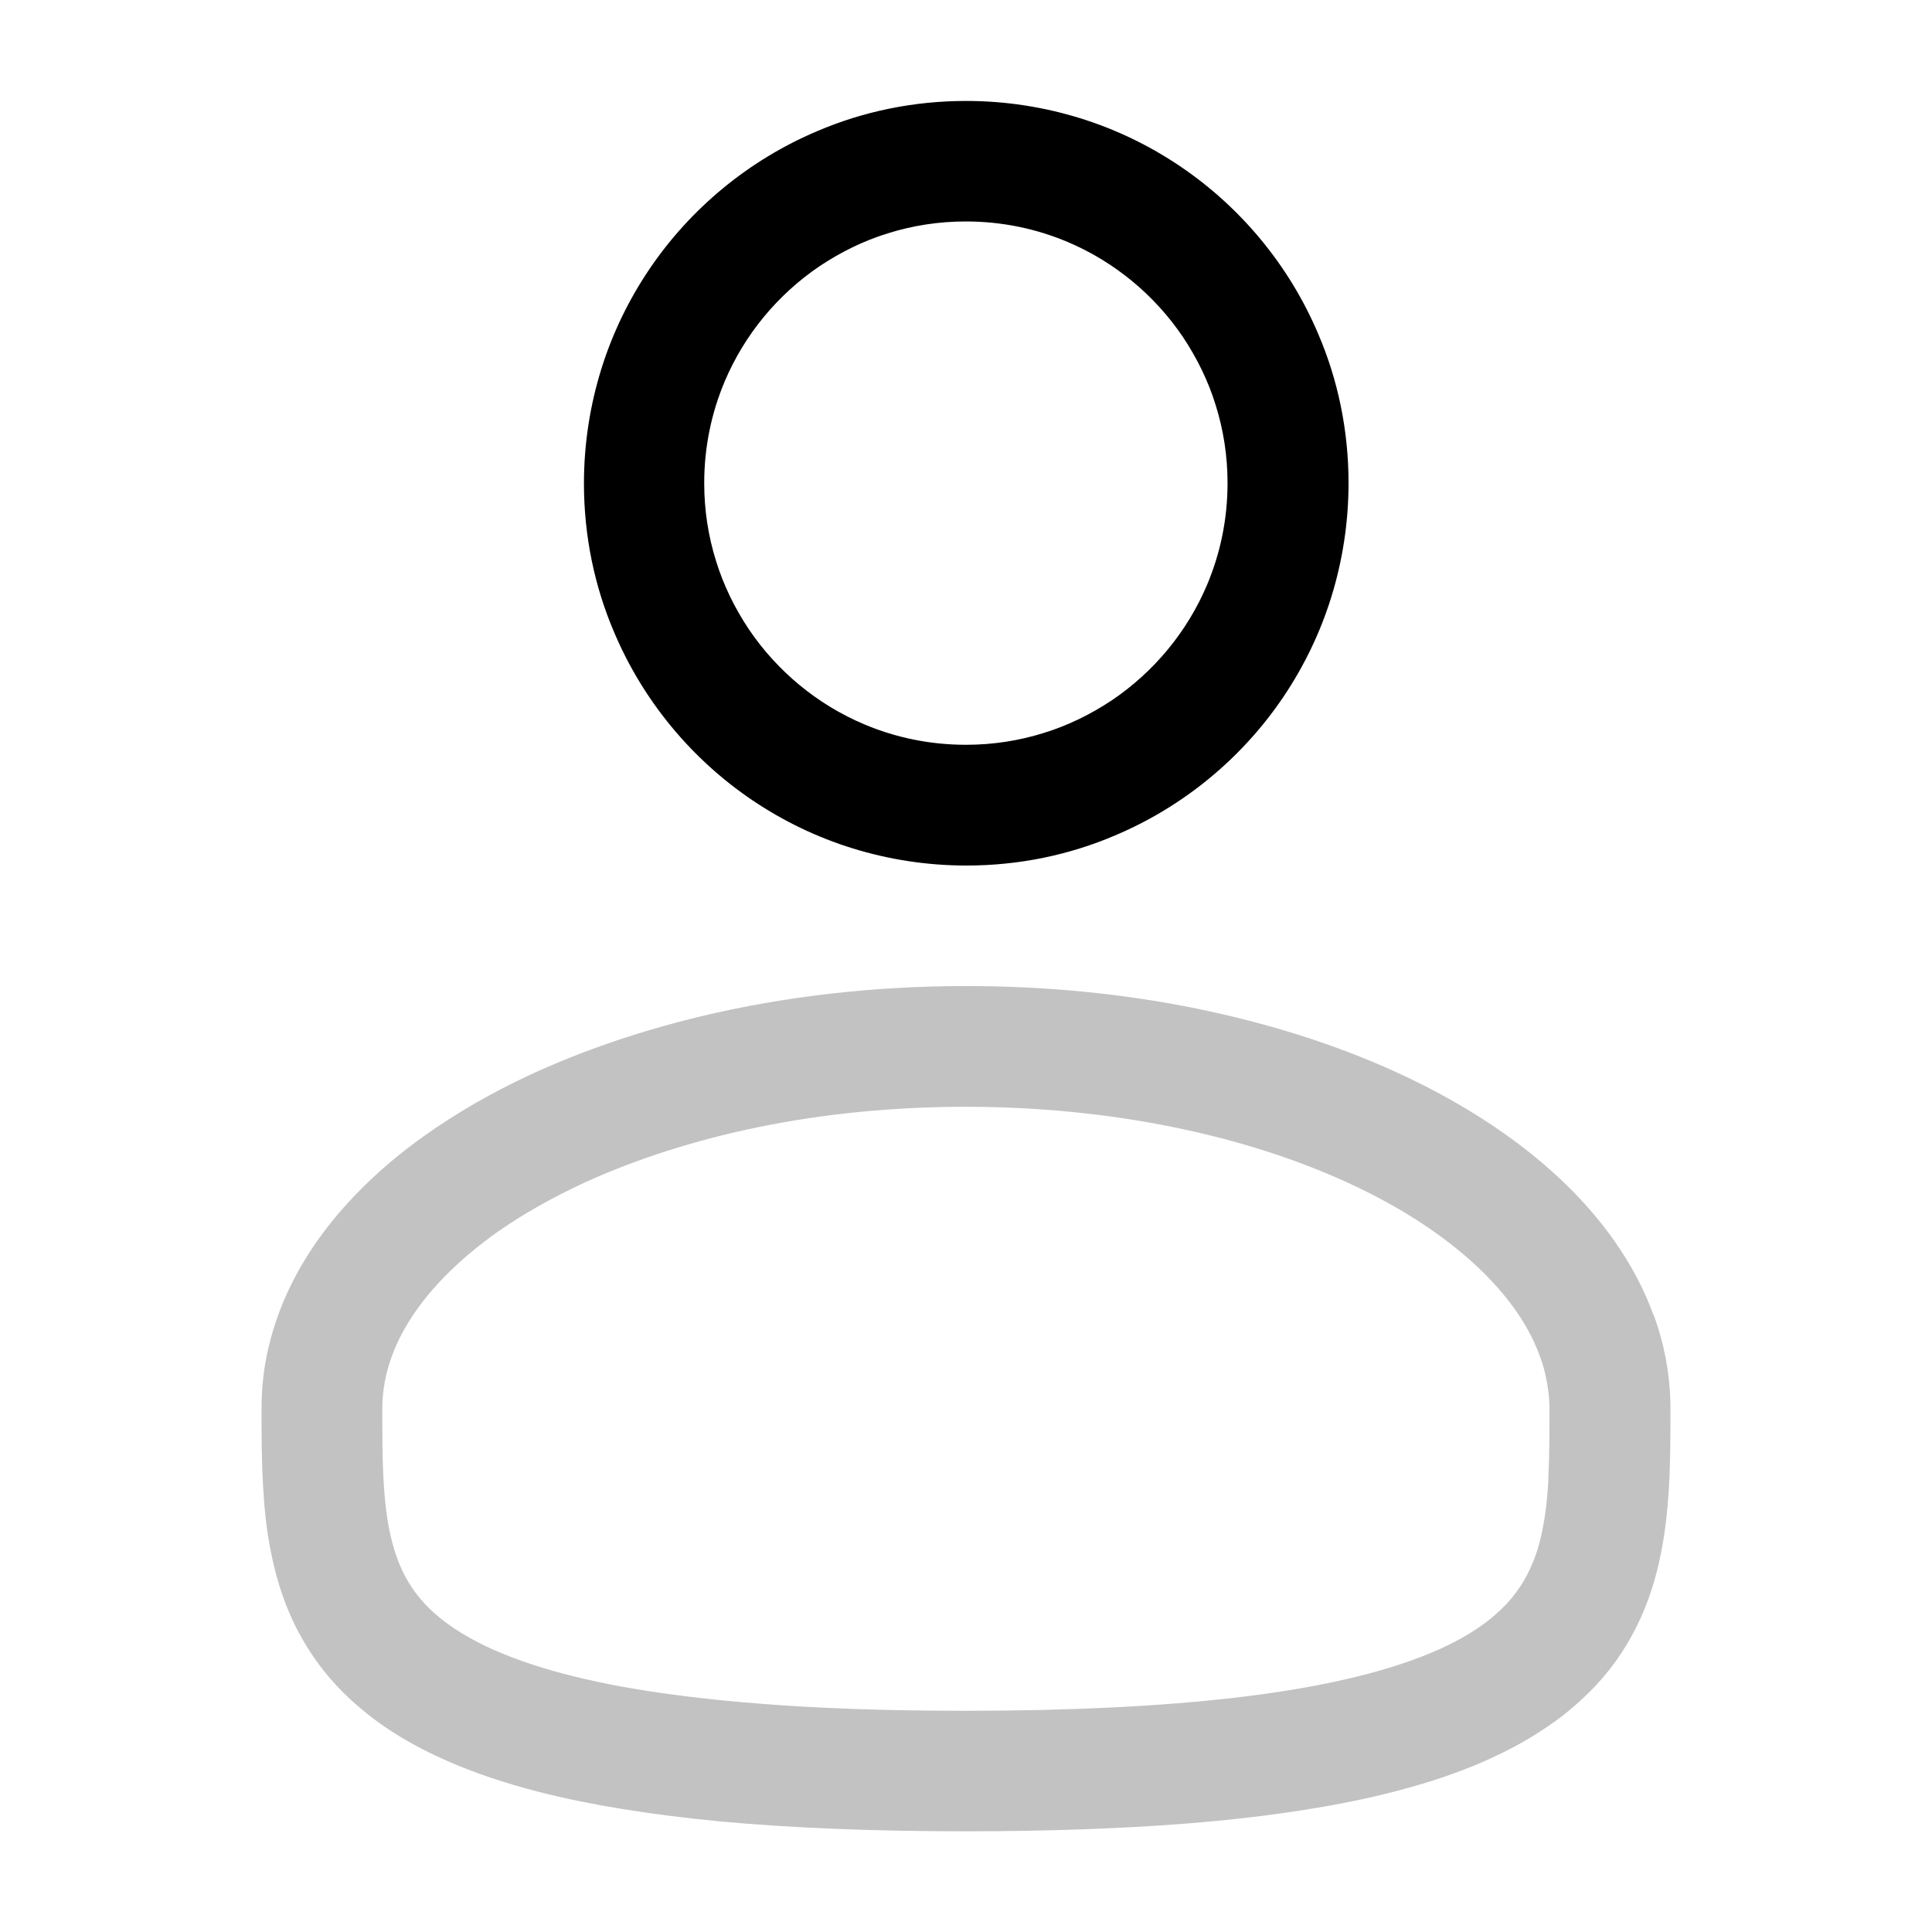
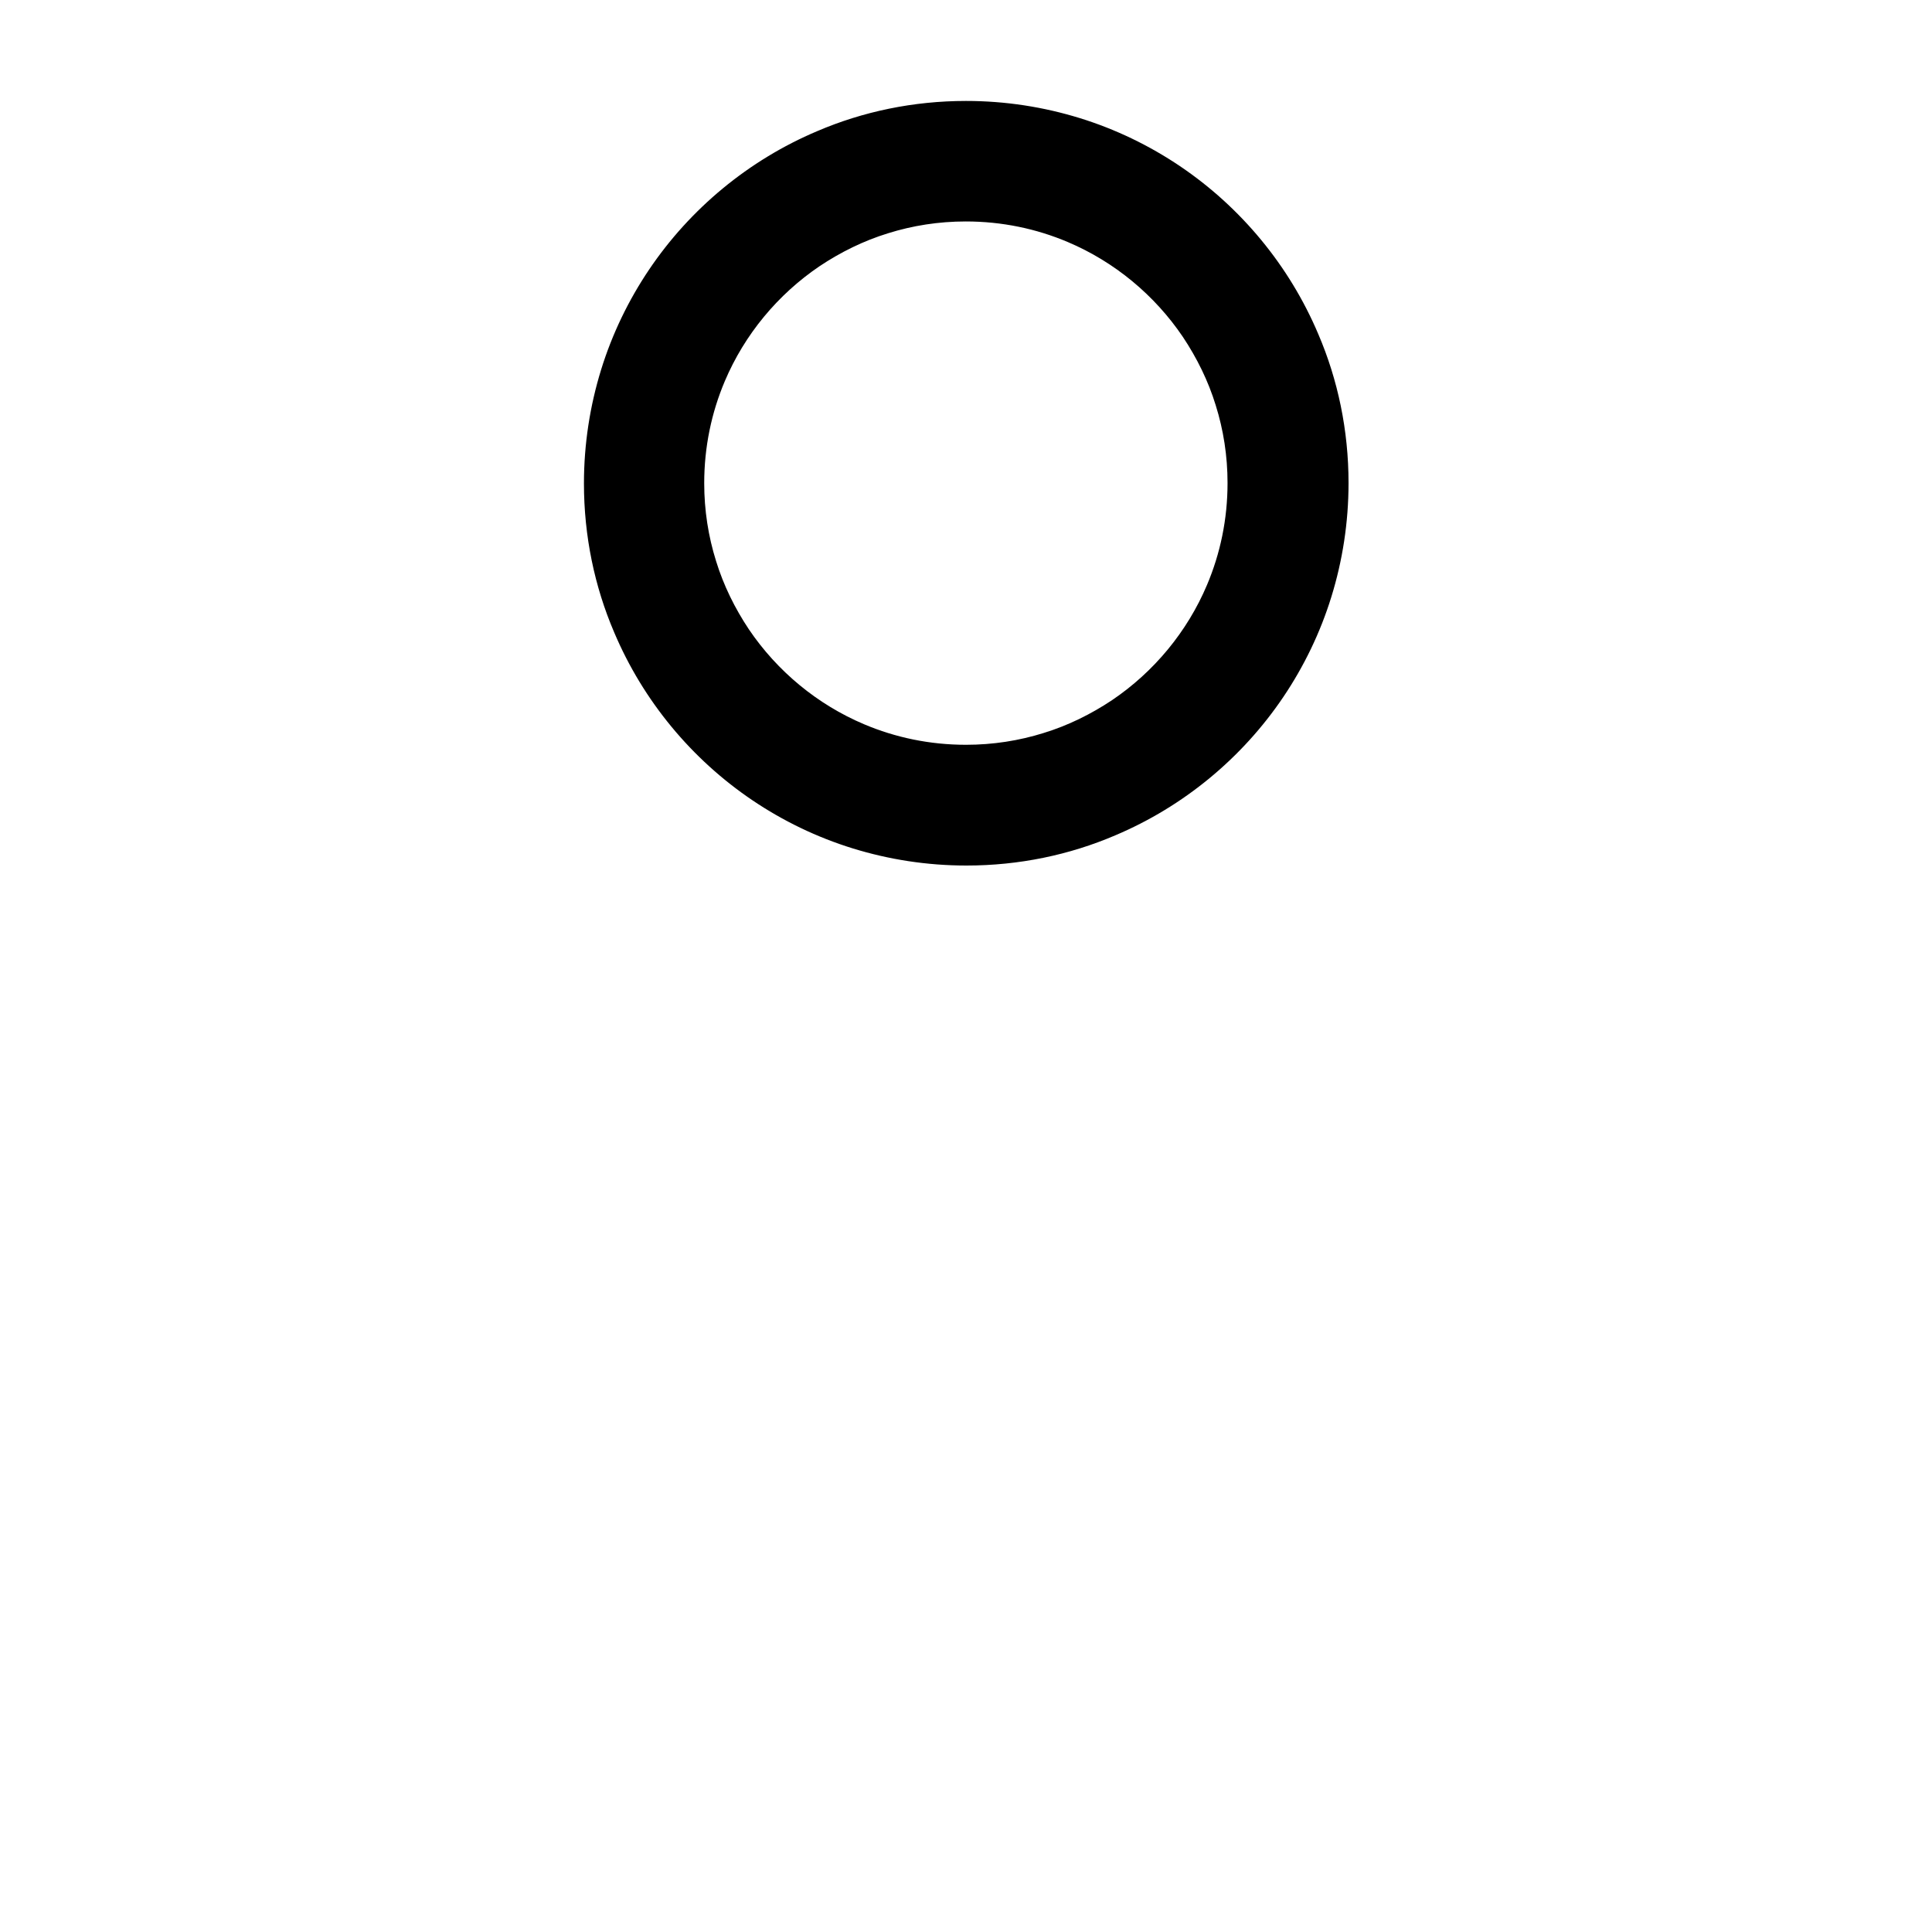
<svg xmlns="http://www.w3.org/2000/svg" viewBox="0 0 800 800">
  <path d="M545.9 138.4c-12-28.4-32.1-52.6-57.3-69.6-12.6-8.5-26.6-15.3-41.5-19.9s-30.7-7.1-47.1-7.1c-21.8 0-42.7 4.4-61.6 12.5-28.4 12-52.6 32.1-69.6 57.3-8.5 12.6-15.3 26.6-19.9 41.5s-7.1 30.7-7.1 47.1c0 21.8 4.4 42.7 12.5 61.6 12 28.4 32.1 52.6 57.3 69.6 12.6 8.5 26.6 15.3 41.5 19.9s30.7 7.1 47.1 7.1c21.8 0 42.7-4.4 61.6-12.5 28.4-12 52.6-32.1 69.6-57.3 8.5-12.6 15.3-26.6 19.9-41.5s7.1-30.7 7.1-47.1c0-21.8-4.4-42.7-12.5-61.6m-46.1 103.8c-8.2 19.4-22 36-39.3 47.7-8.7 5.8-18.2 10.5-28.3 13.6-10.2 3.2-21 4.9-32.2 4.9-15 0-29.2-3-42.2-8.5-19.4-8.2-36-22-47.7-39.3-5.8-8.7-10.5-18.2-13.6-28.3-3.2-10.2-4.9-21-4.9-32.2 0-15 3-29.2 8.5-42.2 8.2-19.4 22-36 39.3-47.7 8.7-5.8 18.2-10.5 28.3-13.6 10.2-3.2 21-4.9 32.2-4.9 15 0 29.2 3 42.2 8.5 19.4 8.2 36 22 47.7 39.3 5.8 8.7 10.5 18.2 13.6 28.3 3.2 10.2 4.9 21 4.9 32.2 0 15-3 29.2-8.5 42.2" />
-   <path fill-opacity=".24" d="M684.7 544.6c-3.9-10.8-9.4-21-16.1-30.6-11.7-16.7-27.2-31.5-45.4-44.4-13.7-9.7-28.9-18.3-45.4-25.8-24.8-11.3-52.6-20.1-82.5-26.2s-62-9.3-95.3-9.3c-38.7 0-75.7 4.4-109.6 12.5-25.4 6.1-49.1 14.2-70.6 24.1-16.1 7.5-30.9 16-44.2 25.5-10 7.1-19.1 14.8-27.2 23.1-12.2 12.4-22.2 26.2-29.2 41.3-3.5 7.5-6.2 15.4-8.1 23.5s-2.8 16.5-2.8 24.9c0 10.4 0 20.9.6 31.6.5 9.3 1.4 18.8 3.4 28.4 1.7 8.4 4.1 16.8 7.7 25.1 3.1 7.2 7.2 14.4 12.2 21.1 4.4 5.9 9.6 11.5 15.5 16.6 10.3 9.1 22.9 16.8 37.8 23.3 11.2 4.9 23.7 9.1 37.7 12.7 21.1 5.4 45.8 9.4 74.9 12.2 29.2 2.7 62.8 4.1 101.9 4.1 33.9 0 63.7-1.1 90-3.1 23-1.8 43.4-4.4 61.5-7.7 15.9-2.9 30-6.4 42.7-10.5 11.1-3.6 21.1-7.7 30.1-12.3 7.9-4 15-8.5 21.5-13.3 5.6-4.3 10.7-8.9 15.2-13.7 7.9-8.5 13.9-17.9 18.3-27.6 3.3-7.3 5.7-14.7 7.4-22 2.6-11.1 3.8-22 4.4-32.8s.6-21.4.6-31.9c0-13.4-2.4-26.5-6.9-38.8zm-43.5 67.6c-.4 7.7-1.2 14.8-2.5 21.2-1.1 5.6-2.6 10.5-4.6 15-1.7 4-3.8 7.6-6.4 11.1-2.3 3.1-5 6-8.4 9-2.9 2.6-6.4 5.1-10.5 7.7-7.2 4.4-16.3 8.7-28 12.6-17.5 5.9-40.7 10.9-70.5 14.3s-66.2 5.3-110.3 5.3c-32.8 0-61.3-1-86.1-3-21.6-1.7-40.3-4.1-56.4-7-14.1-2.6-26.1-5.6-36.3-8.9-8.9-2.9-16.5-6-22.8-9.2-5.5-2.8-10.1-5.7-14-8.6-3.4-2.6-6.2-5.1-8.6-7.7-4.2-4.6-7.2-9.2-9.6-14.5-1.8-3.9-3.2-8.2-4.3-12.9-1.7-7-2.6-15.1-3.1-24s-.5-18.7-.5-29.2c0-7.3 1.3-14.5 3.9-21.7 2.3-6.3 5.6-12.6 10.1-19 7.8-11.1 19-22.1 33.3-32.3 10.8-7.6 23.3-14.7 37.3-21.1 21-9.5 45.2-17.3 71.7-22.7s55.3-8.3 85.4-8.3c34.9 0 68.1 4 98 11.1 22.4 5.3 43 12.4 61.1 20.8 13.6 6.3 25.7 13.3 36.1 20.8 7.8 5.6 14.7 11.5 20.6 17.5 8.8 9 15.3 18.2 19.5 27.4 2.1 4.6 3.7 9.1 4.7 13.7s1.6 9.1 1.6 13.8c0 10.4 0 20.1-.5 28.9z" />
</svg>